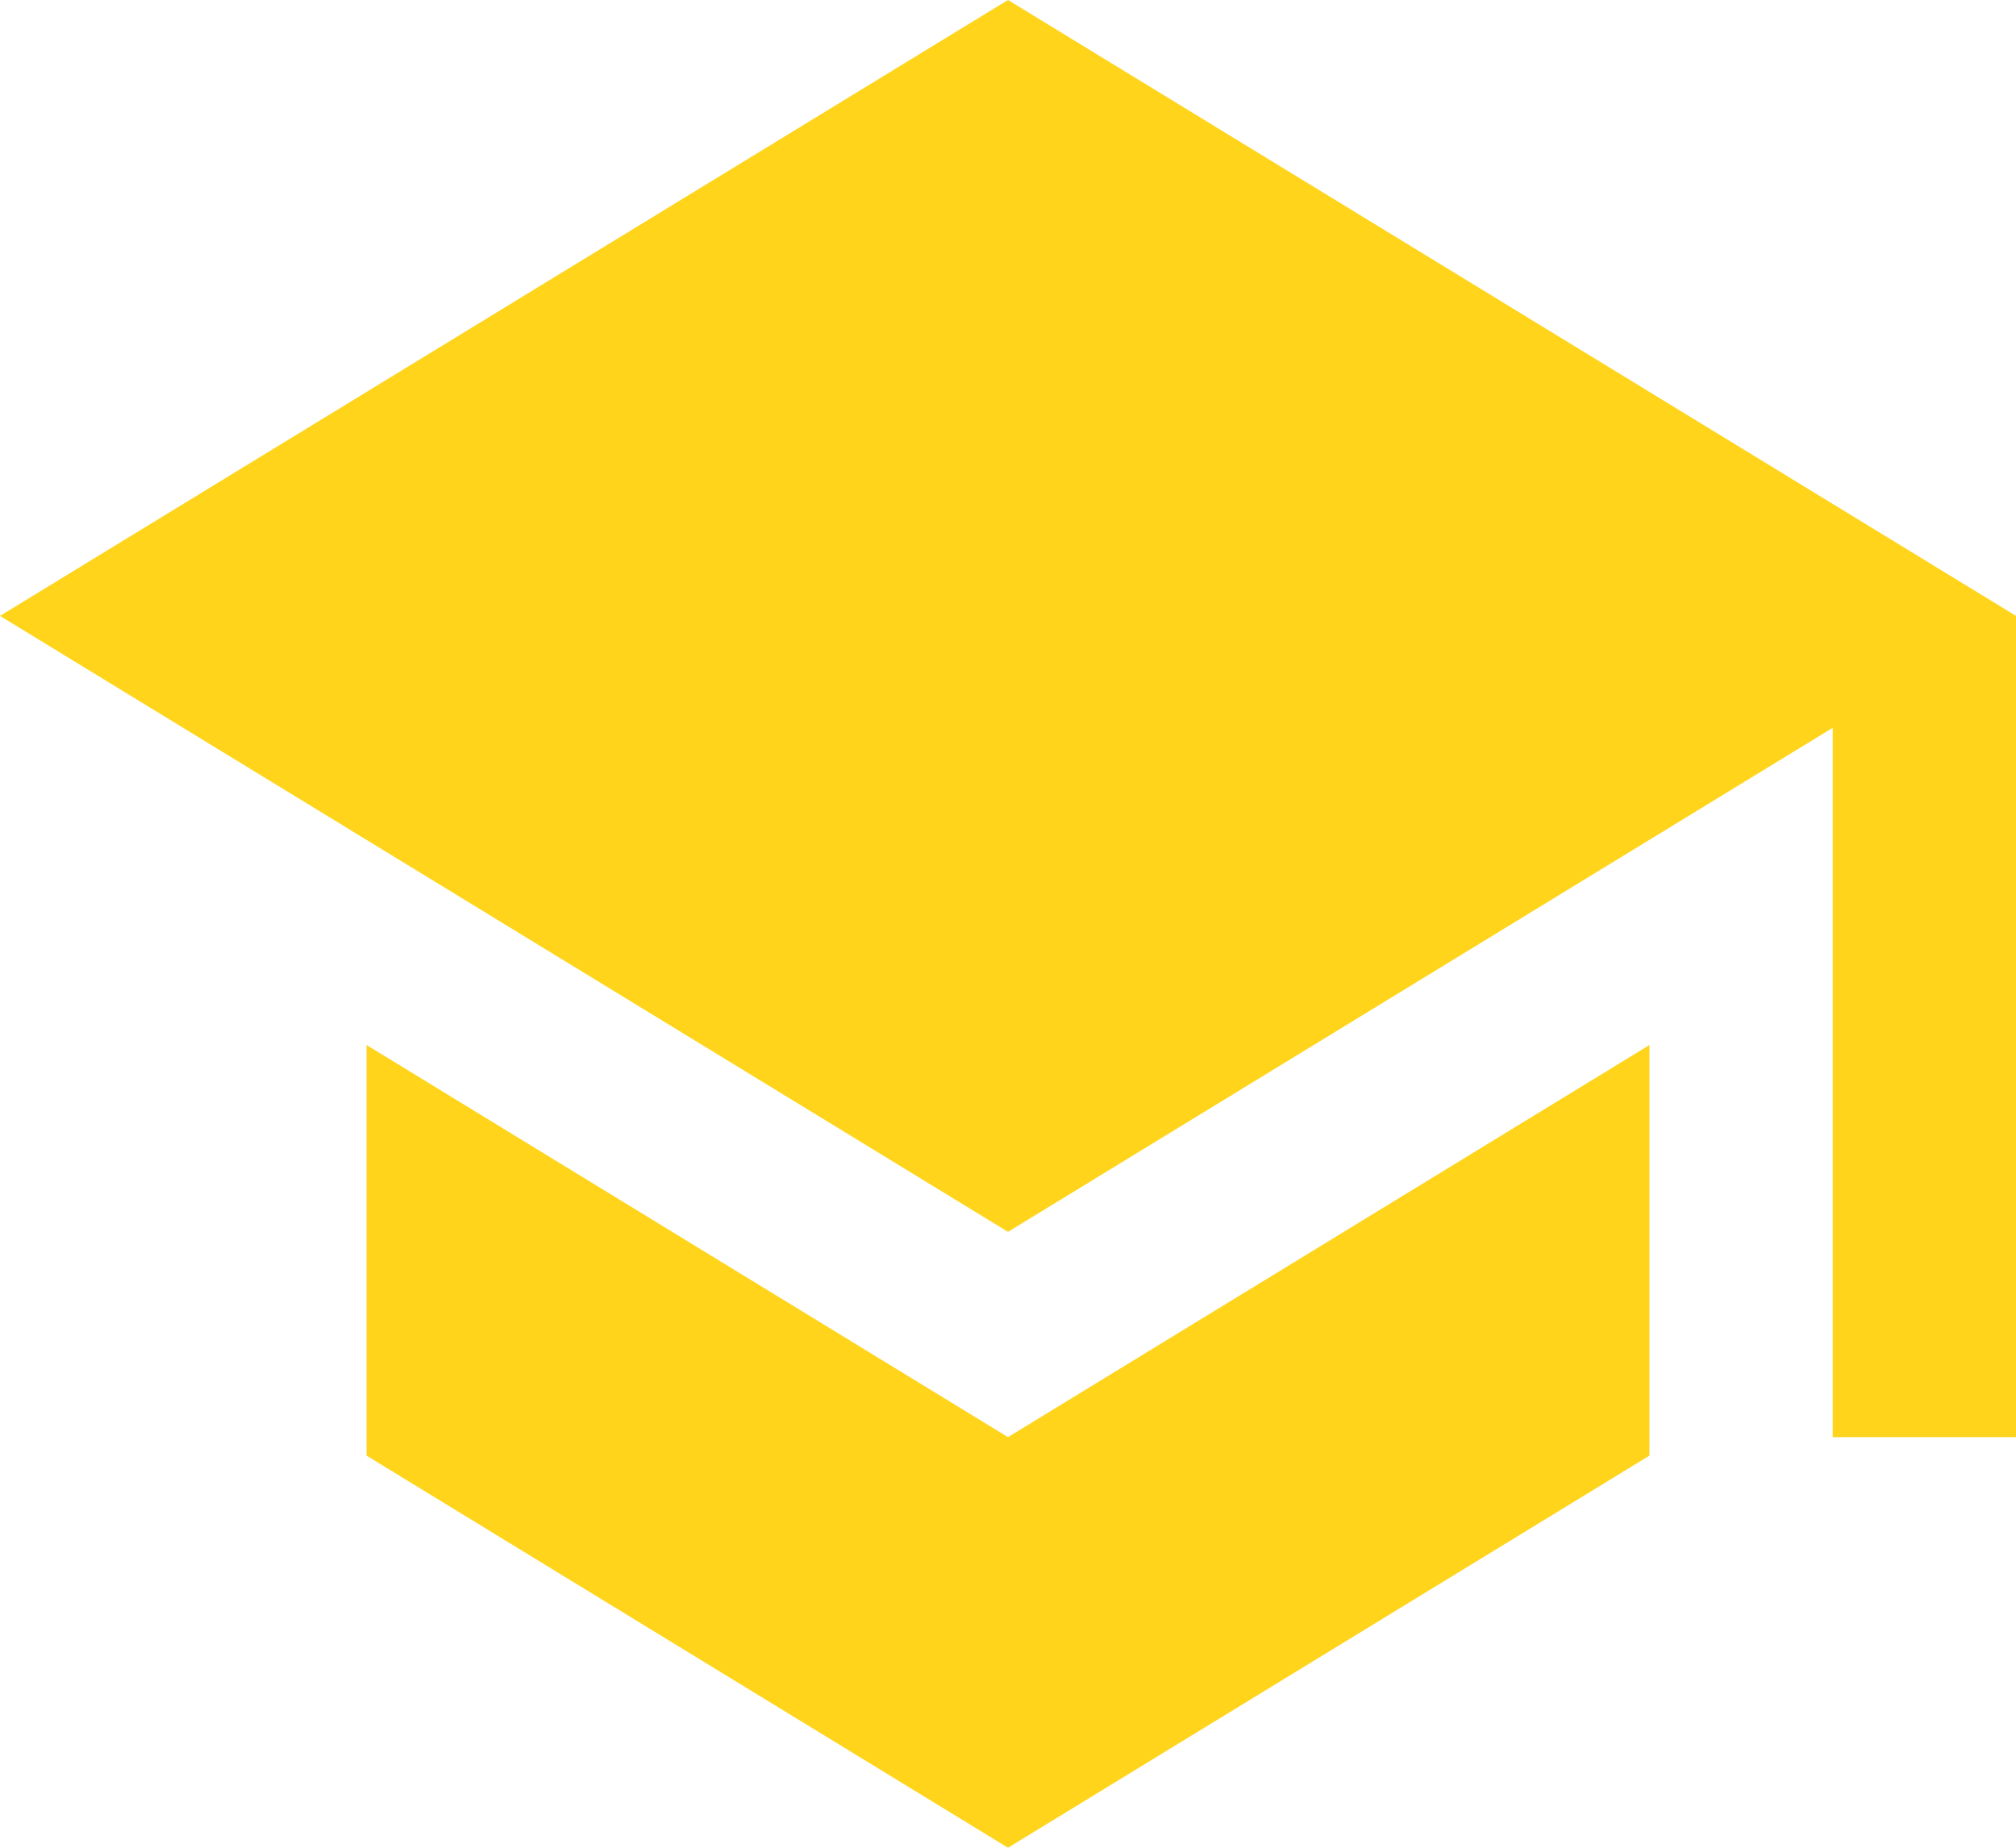
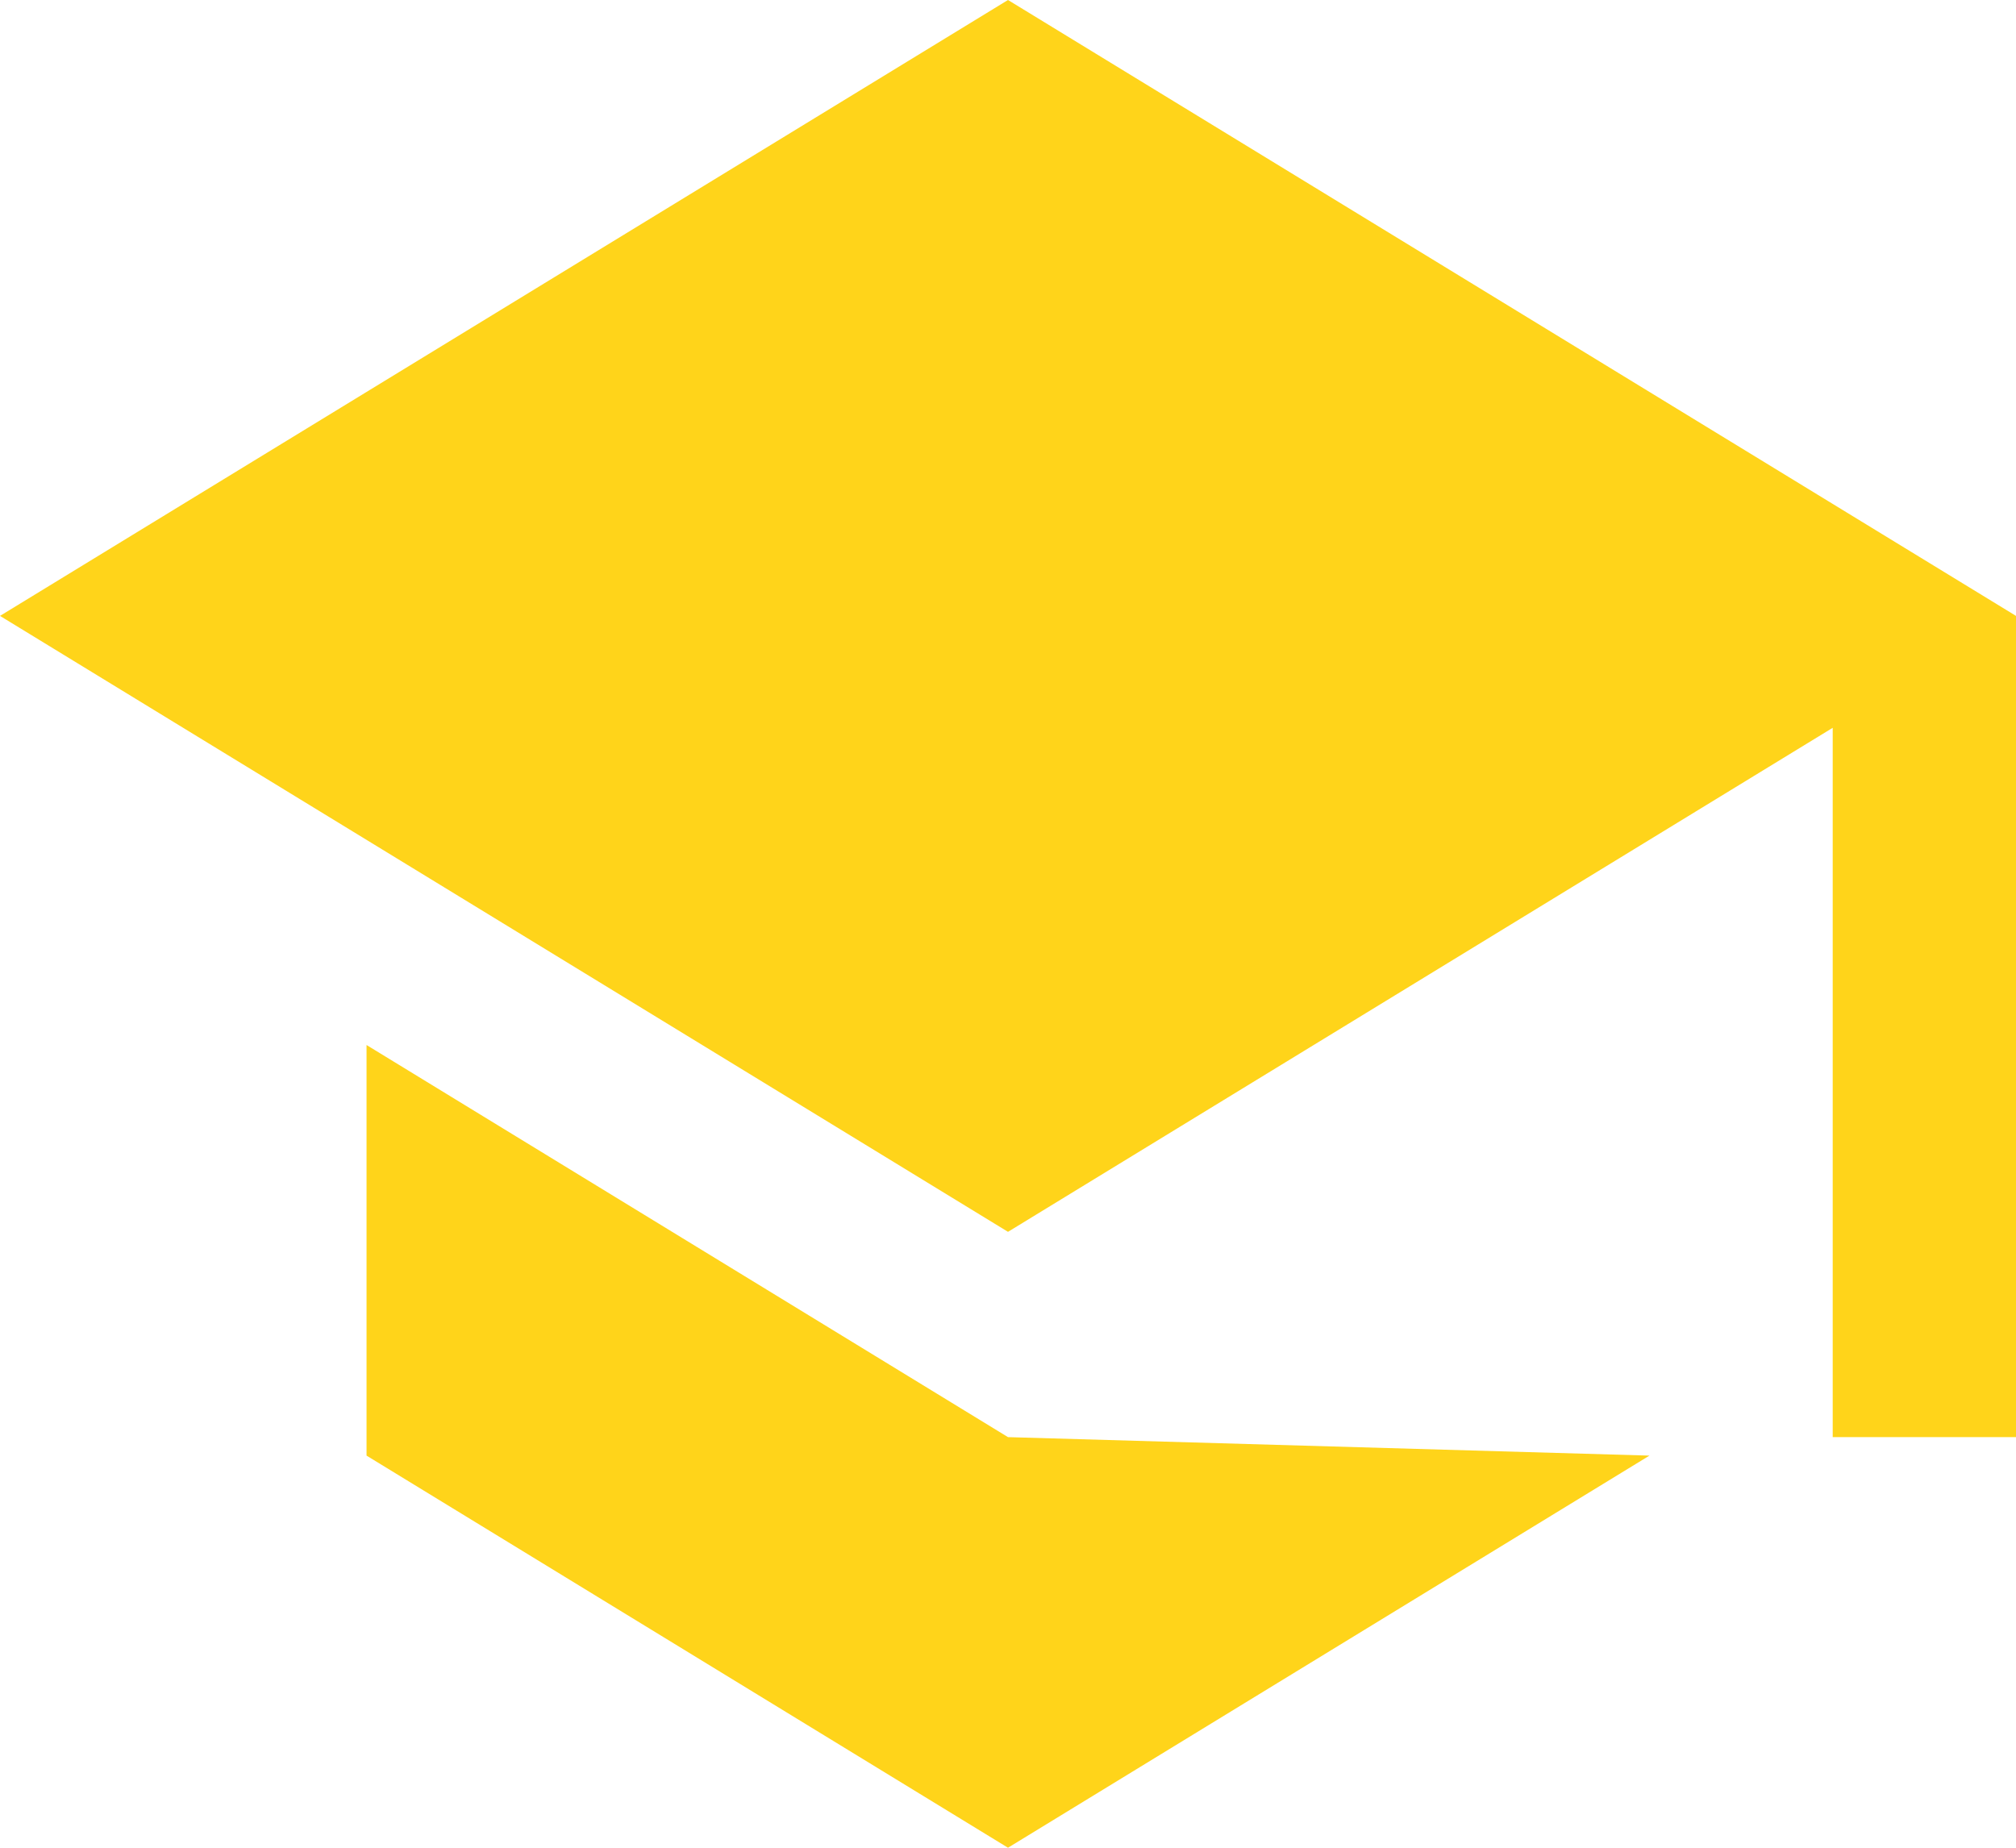
<svg xmlns="http://www.w3.org/2000/svg" width="60" height="55" viewBox="0 0 60 55" fill="none">
-   <path d="M10.909 31.106V43.328L30 55L49.091 43.328V31.106L30 42.778L10.909 31.106ZM30 0L0 18.333L30 36.667L54.545 21.664V42.778H60V18.333L30 0Z" fill="#FFD41A" />
+   <path d="M10.909 31.106V43.328L30 55L49.091 43.328L30 42.778L10.909 31.106ZM30 0L0 18.333L30 36.667L54.545 21.664V42.778H60V18.333L30 0Z" fill="#FFD41A" />
</svg>